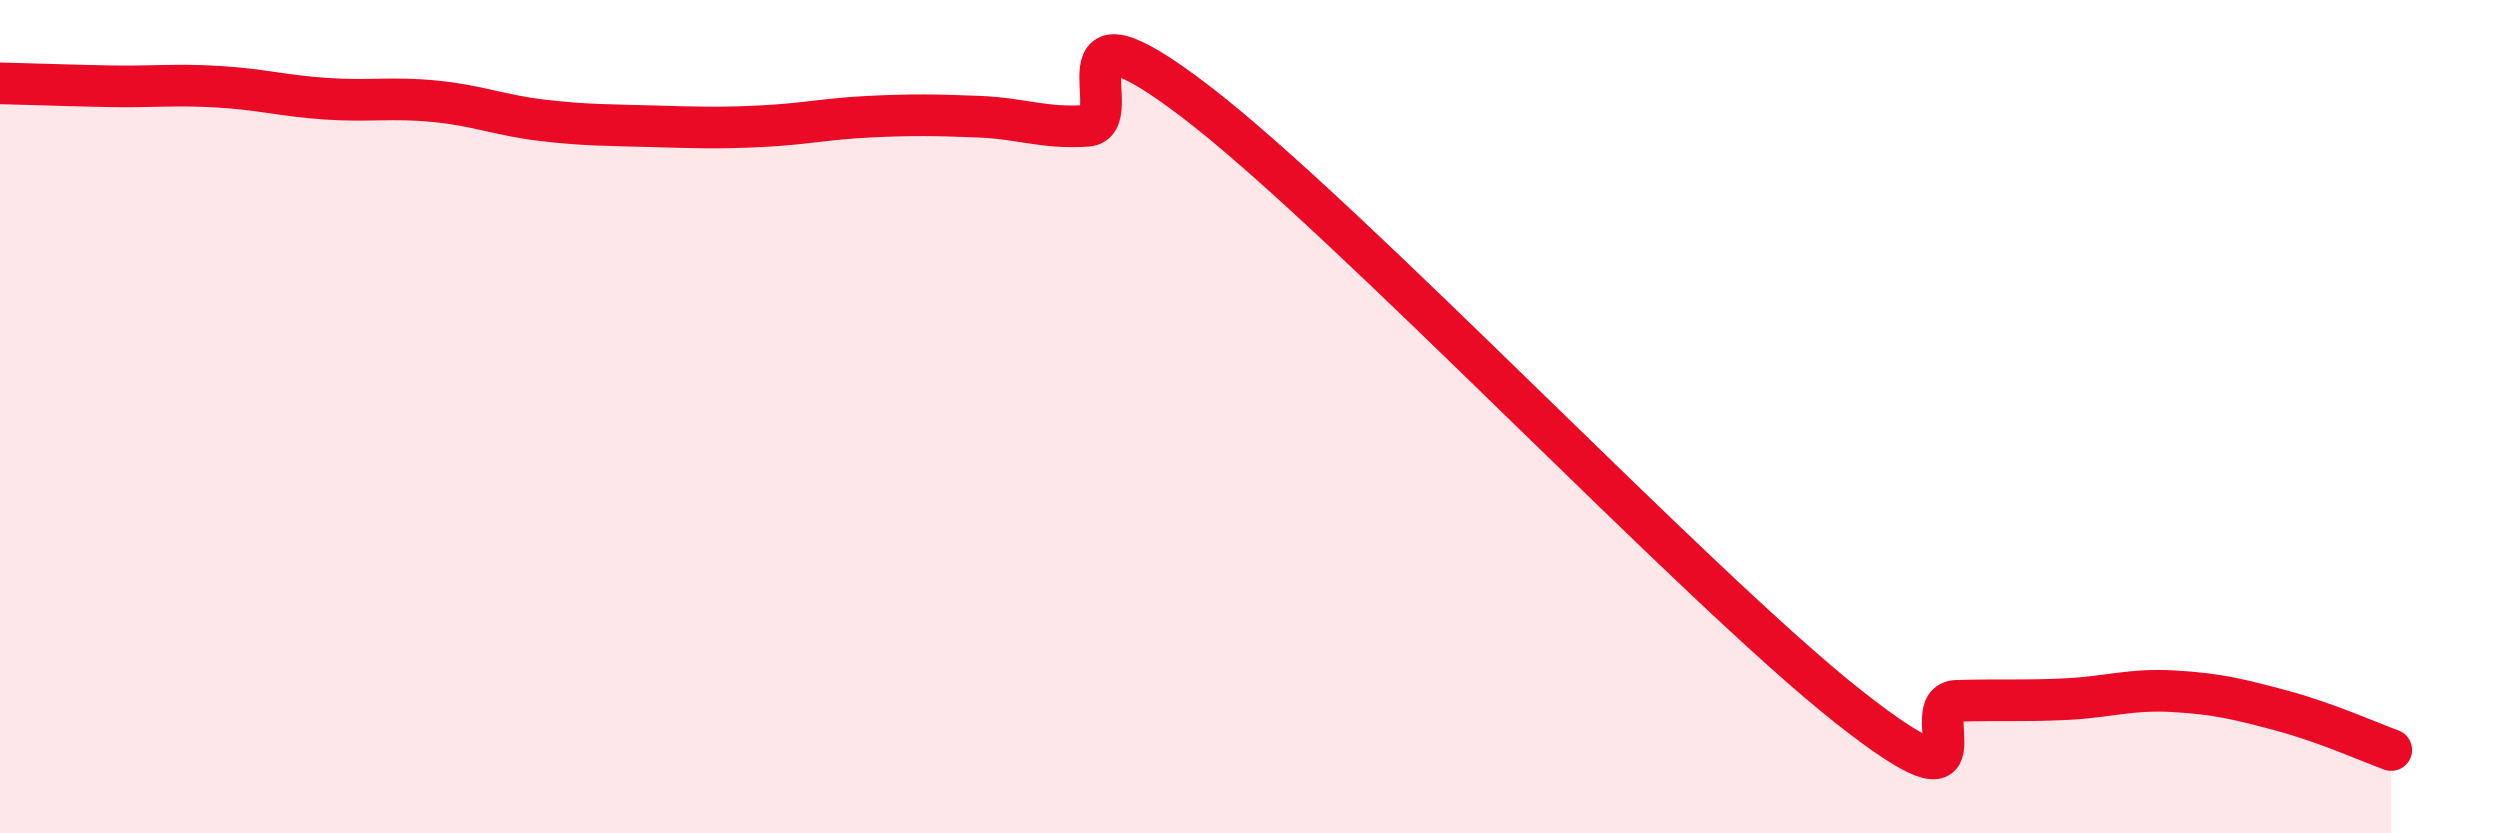
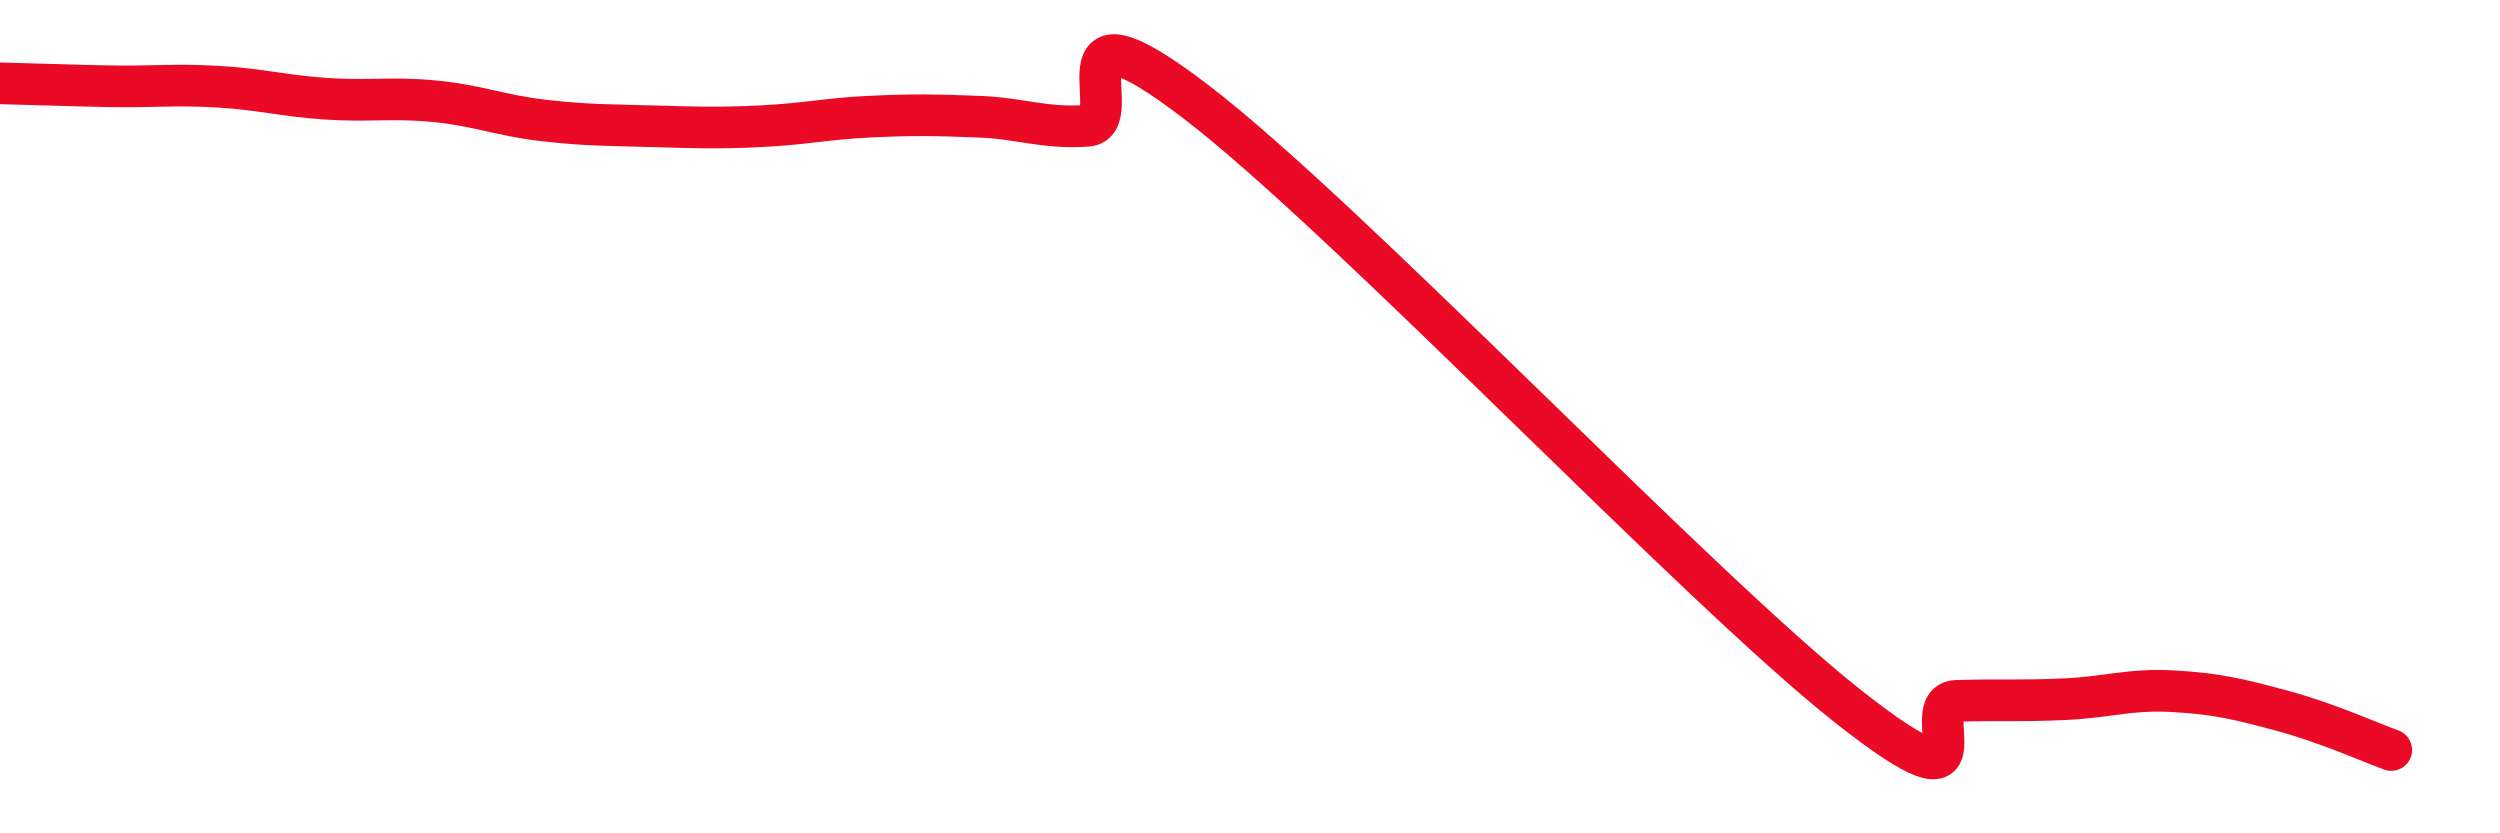
<svg xmlns="http://www.w3.org/2000/svg" width="60" height="20" viewBox="0 0 60 20">
-   <path d="M 0,2 C 0.52,2.01 1.57,2.05 2.61,2.07 C 3.65,2.09 4.18,2.02 5.22,2.08 C 6.26,2.14 6.79,2.3 7.83,2.37 C 8.87,2.44 9.39,2.33 10.43,2.43 C 11.47,2.53 12,2.77 13.04,2.89 C 14.08,3.01 14.61,3 15.65,3.03 C 16.69,3.06 17.22,3.08 18.26,3.03 C 19.3,2.98 19.83,2.85 20.87,2.8 C 21.91,2.75 22.44,2.76 23.48,2.8 C 24.52,2.84 25.05,3.09 26.09,3.02 C 27.13,2.95 25.05,-0.35 28.7,2.44 C 32.35,5.23 40.7,14.07 44.35,16.95 C 48,19.83 45.92,16.85 46.96,16.82 C 48,16.79 48.53,16.83 49.57,16.78 C 50.61,16.73 51.13,16.53 52.17,16.59 C 53.21,16.65 53.74,16.78 54.78,17.06 C 55.82,17.34 56.87,17.81 57.39,18L57.39 20L0 20Z" fill="#EB0A25" opacity="0.1" stroke-linecap="round" stroke-linejoin="round" />
  <path d="M 0,2 C 0.52,2.01 1.57,2.05 2.61,2.07 C 3.65,2.09 4.18,2.02 5.22,2.08 C 6.26,2.14 6.79,2.3 7.83,2.37 C 8.87,2.44 9.39,2.33 10.43,2.43 C 11.47,2.53 12,2.77 13.04,2.89 C 14.08,3.01 14.61,3 15.65,3.03 C 16.69,3.06 17.22,3.08 18.26,3.03 C 19.3,2.98 19.83,2.85 20.87,2.8 C 21.91,2.75 22.44,2.76 23.48,2.8 C 24.52,2.84 25.05,3.09 26.09,3.02 C 27.13,2.95 25.05,-0.35 28.7,2.44 C 32.35,5.23 40.7,14.07 44.35,16.95 C 48,19.83 45.92,16.85 46.96,16.82 C 48,16.79 48.53,16.83 49.57,16.78 C 50.61,16.73 51.13,16.53 52.17,16.59 C 53.21,16.65 53.74,16.78 54.78,17.06 C 55.82,17.34 56.87,17.81 57.39,18" stroke="#EB0A25" stroke-width="1" fill="none" stroke-linecap="round" stroke-linejoin="round" />
</svg>